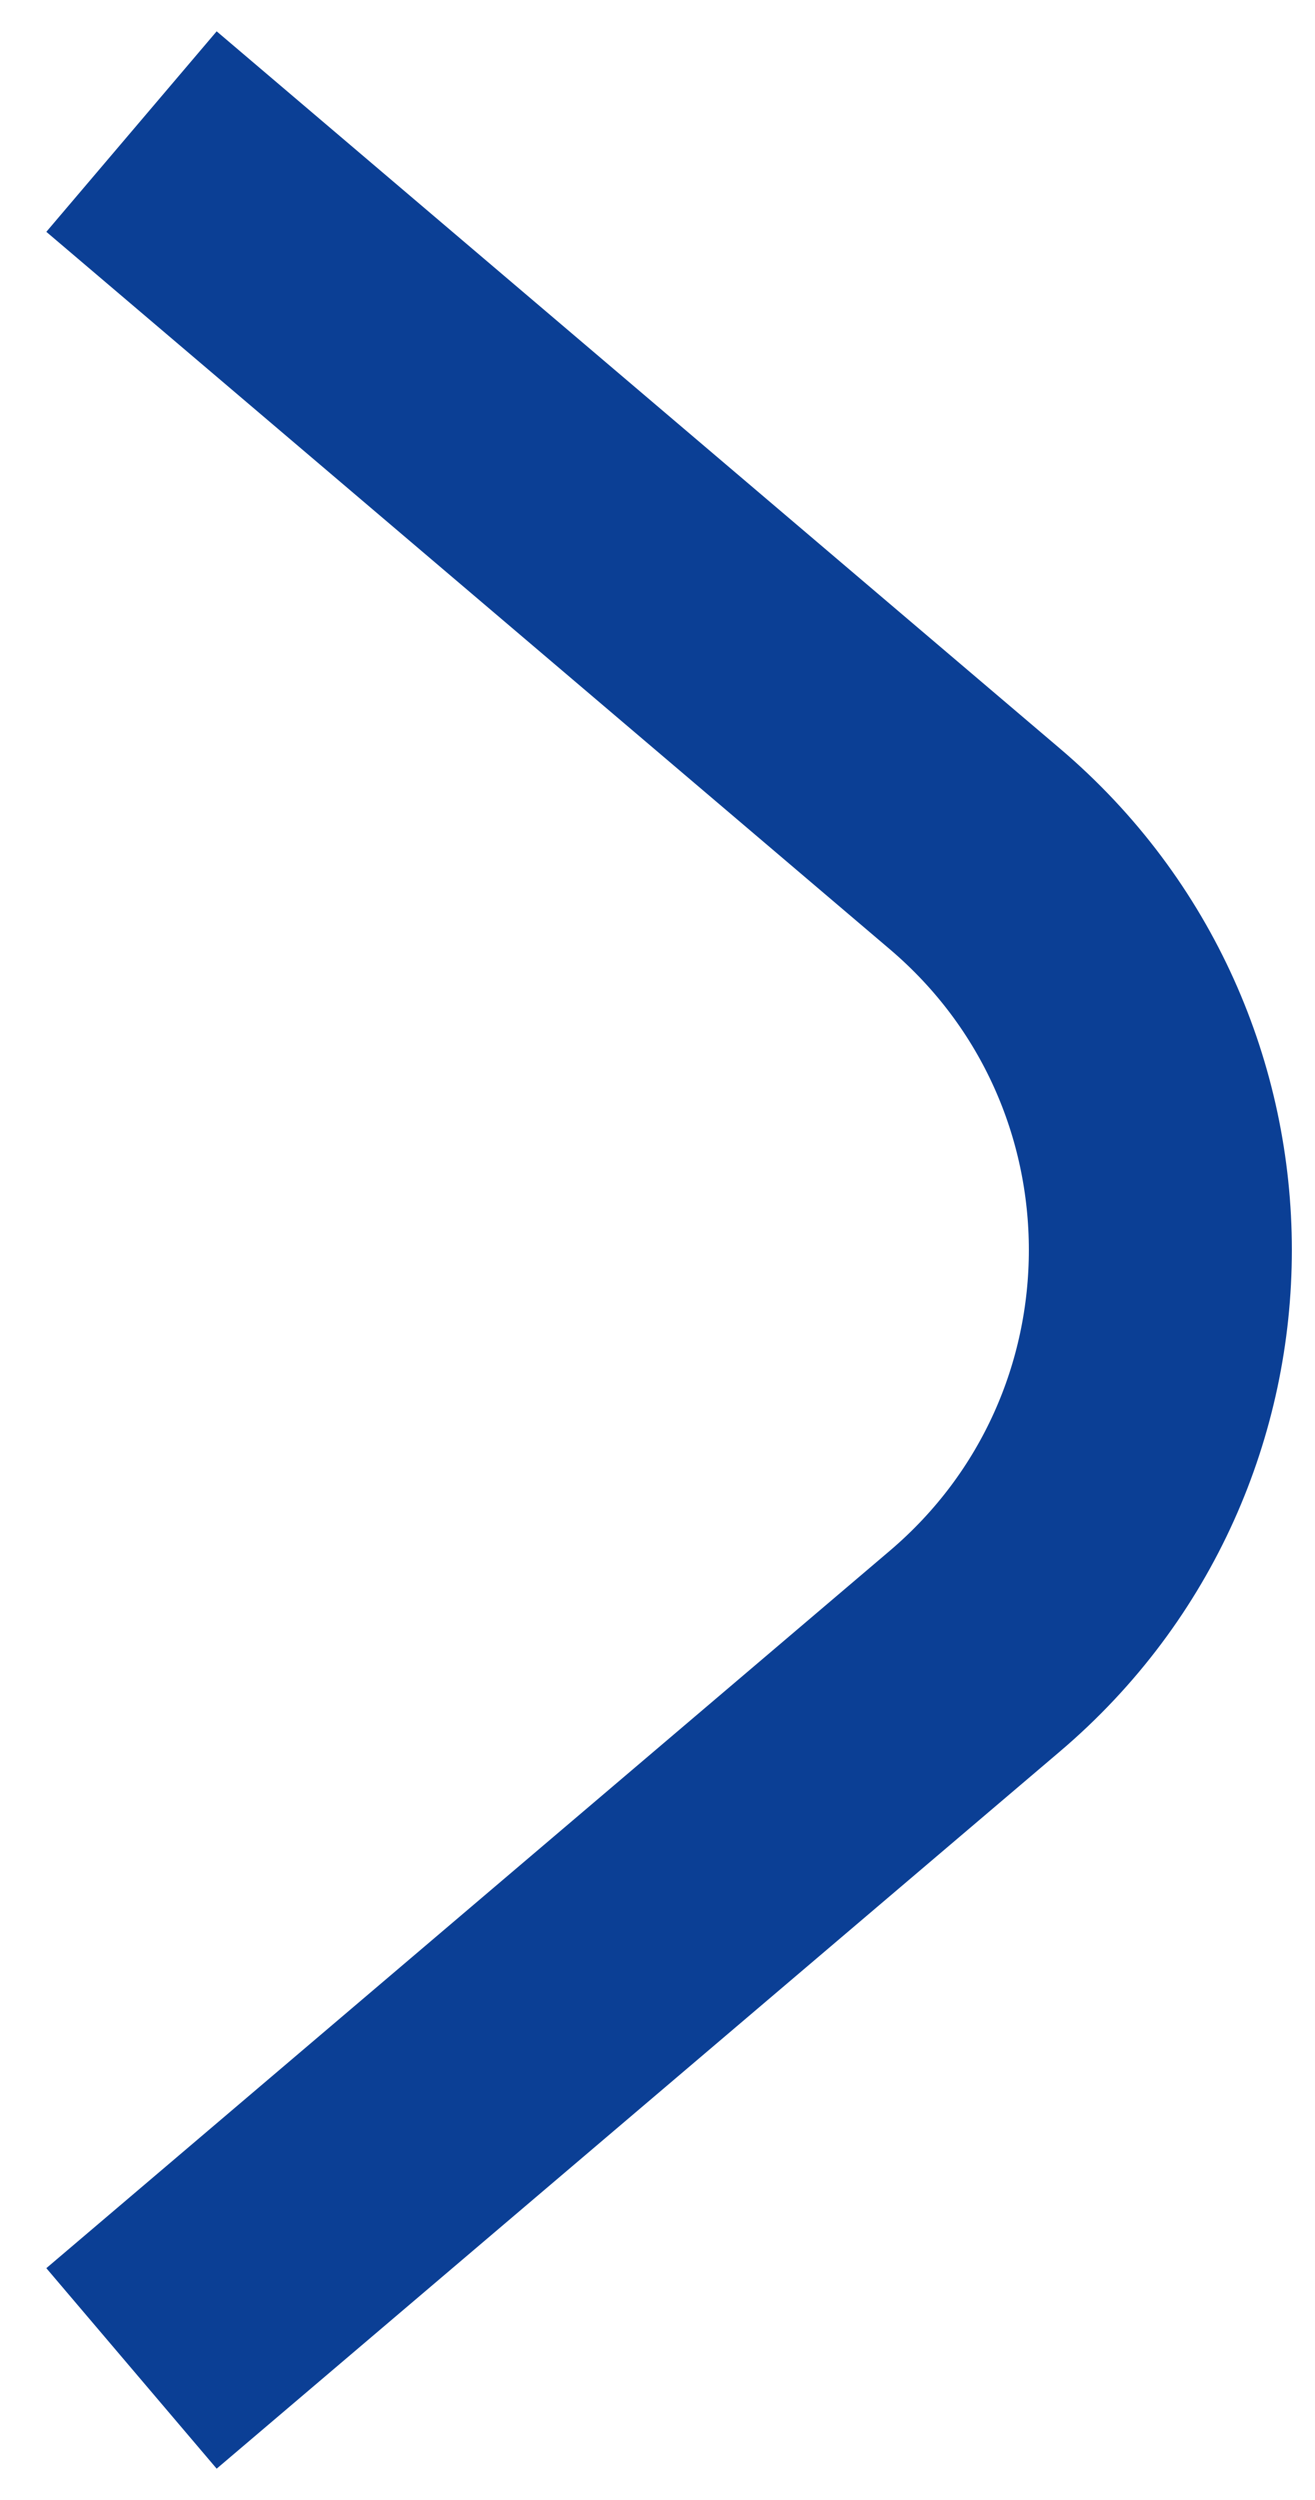
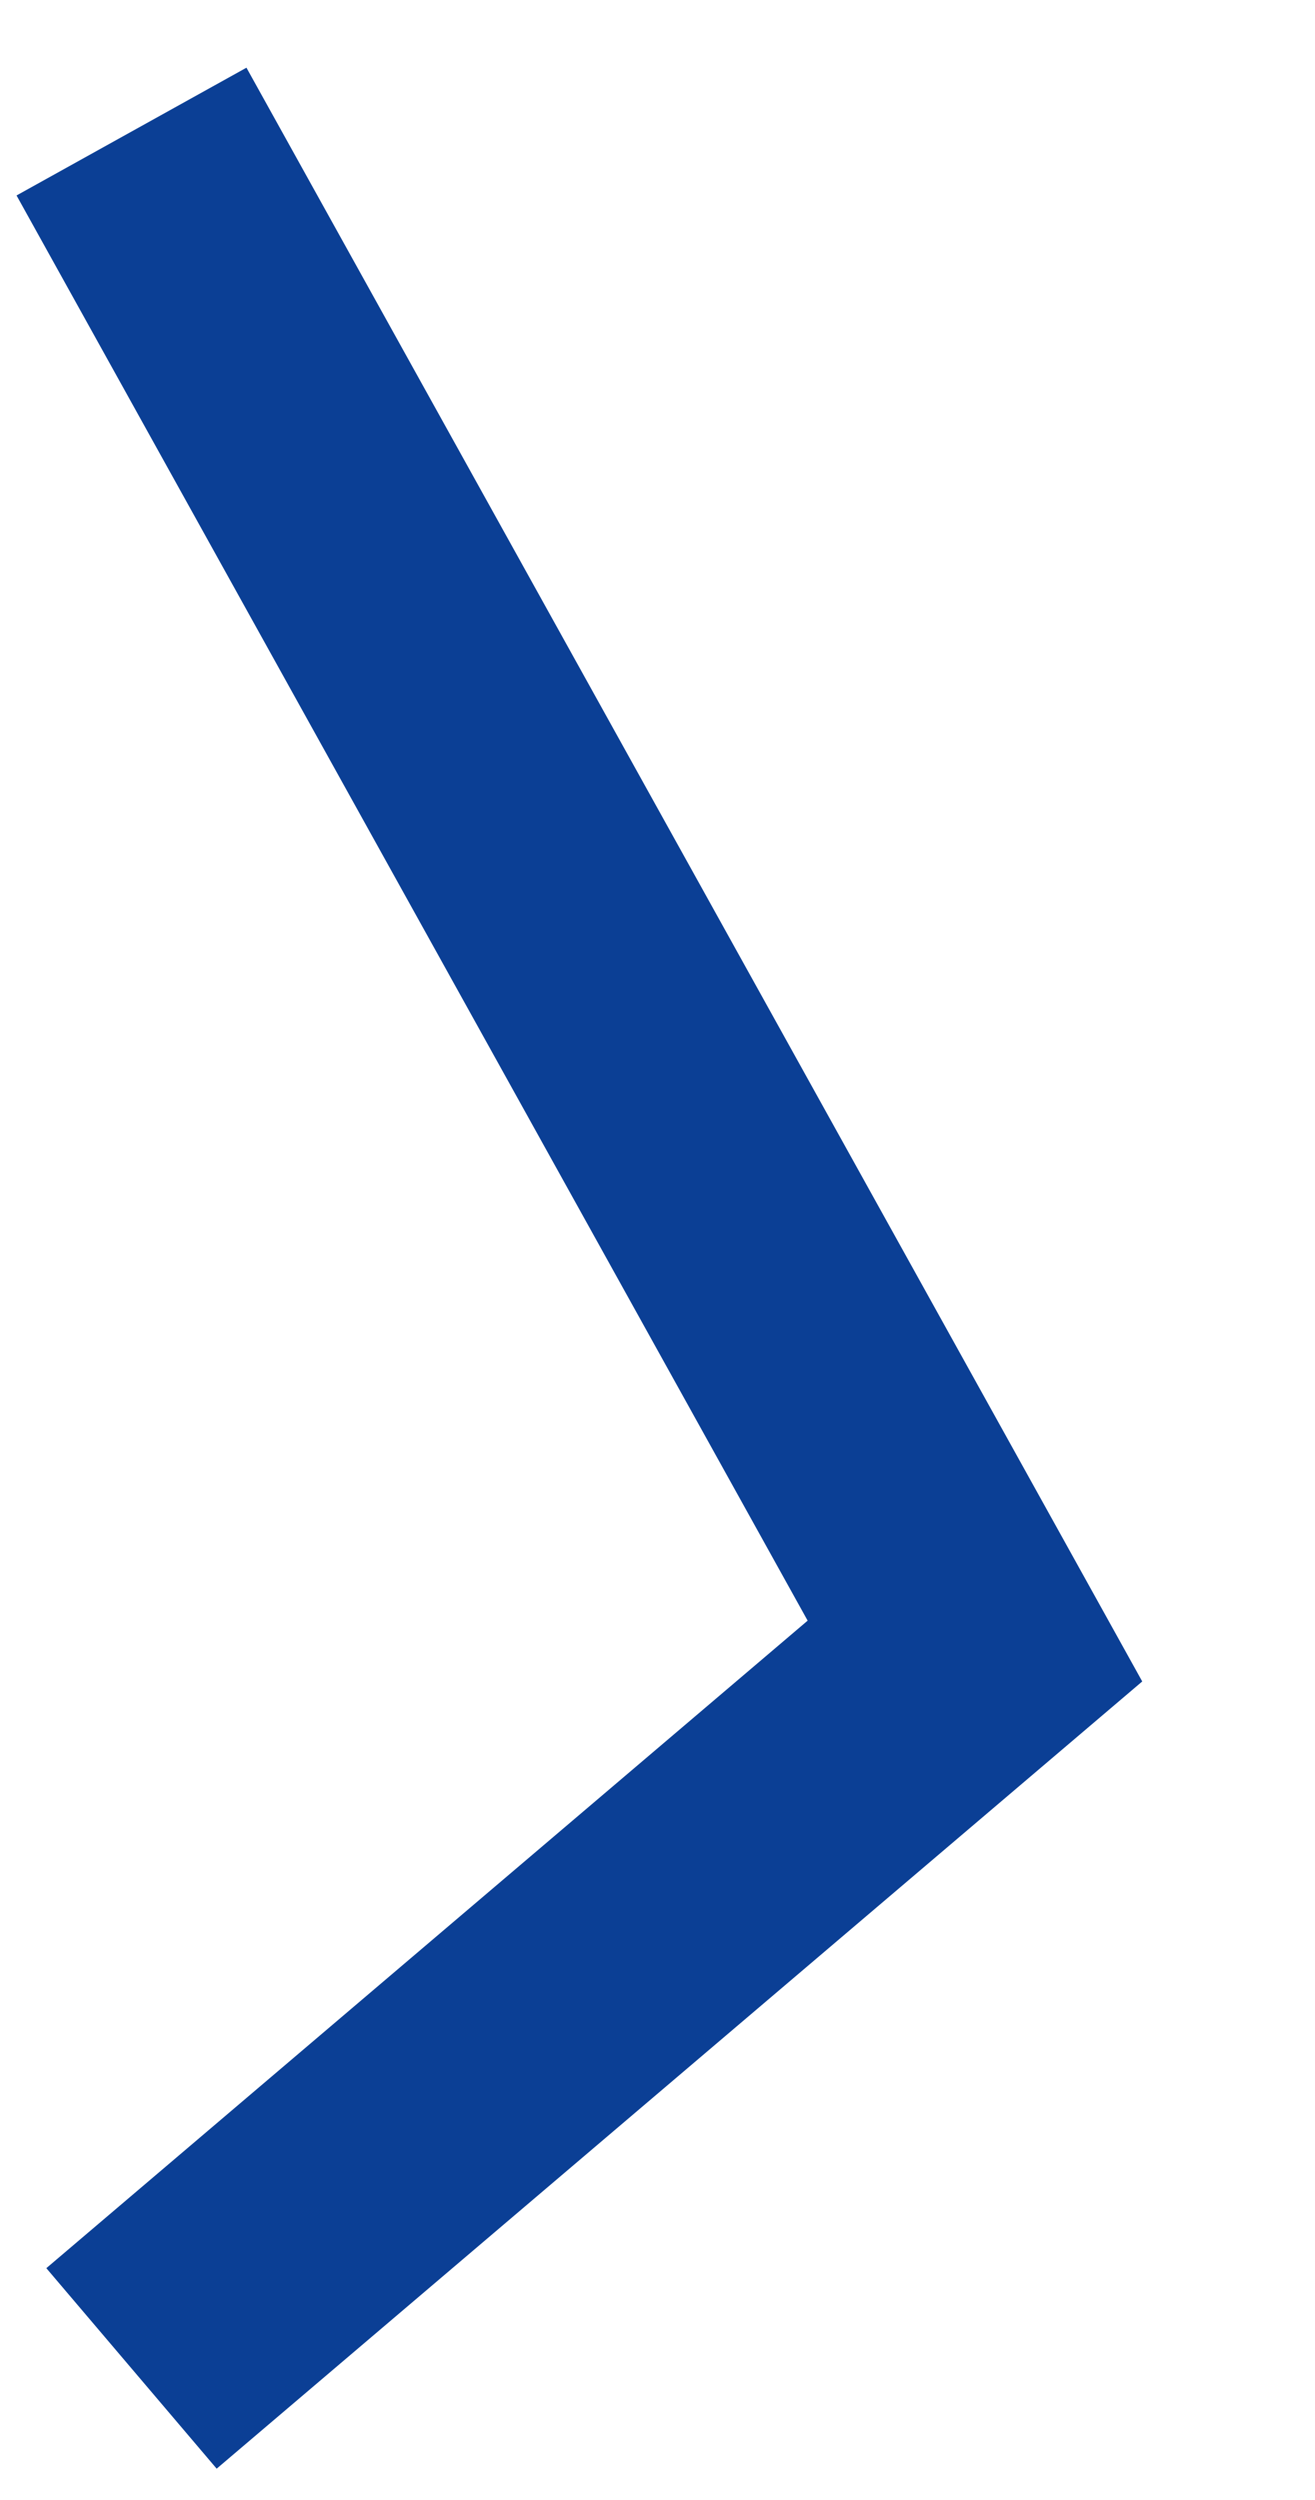
<svg xmlns="http://www.w3.org/2000/svg" width="10" height="19" viewBox="0 0 10 19" fill="none">
-   <path d="M1 18L7.414 12.548C9.294 10.95 9.294 8.05 7.414 6.452L1 1" stroke="#0B3F95" stroke-width="2" />
+   <path d="M1 18L7.414 12.548L1 1" stroke="#0B3F95" stroke-width="2" />
</svg>